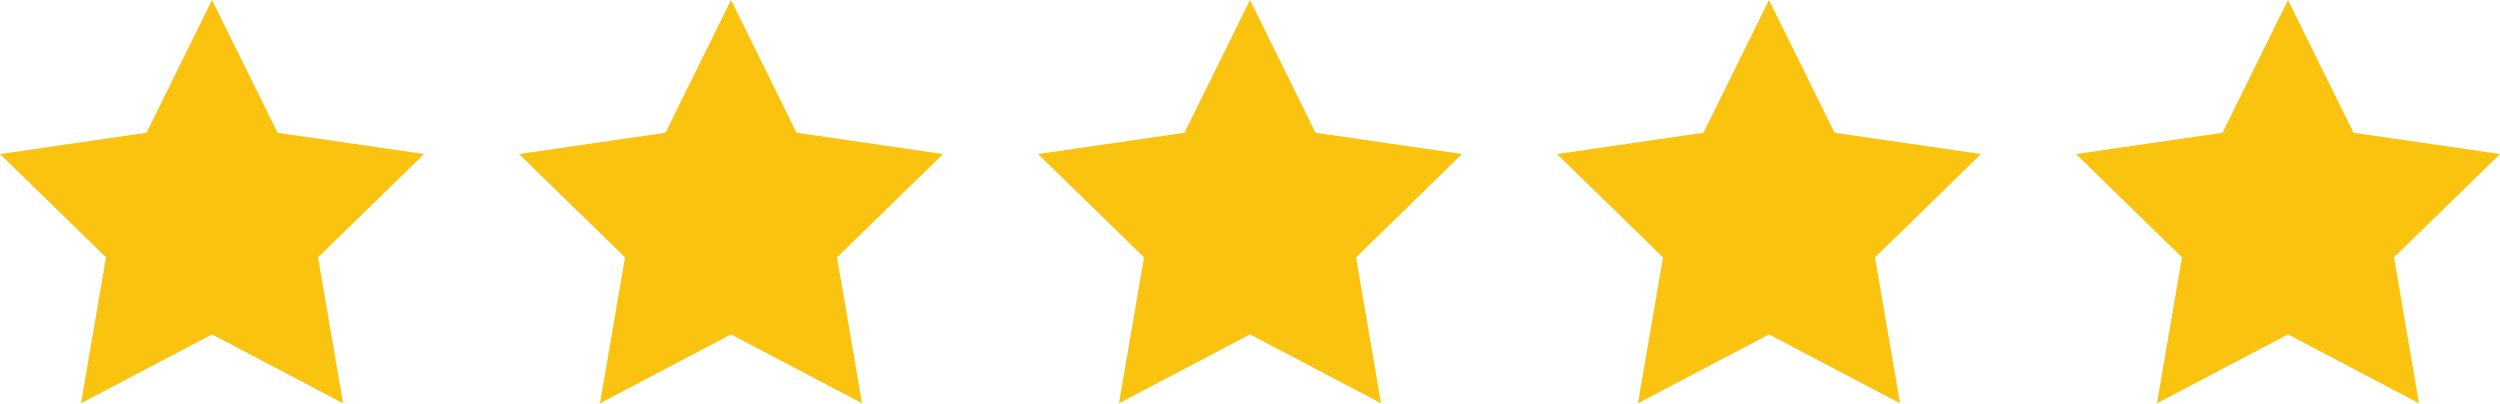
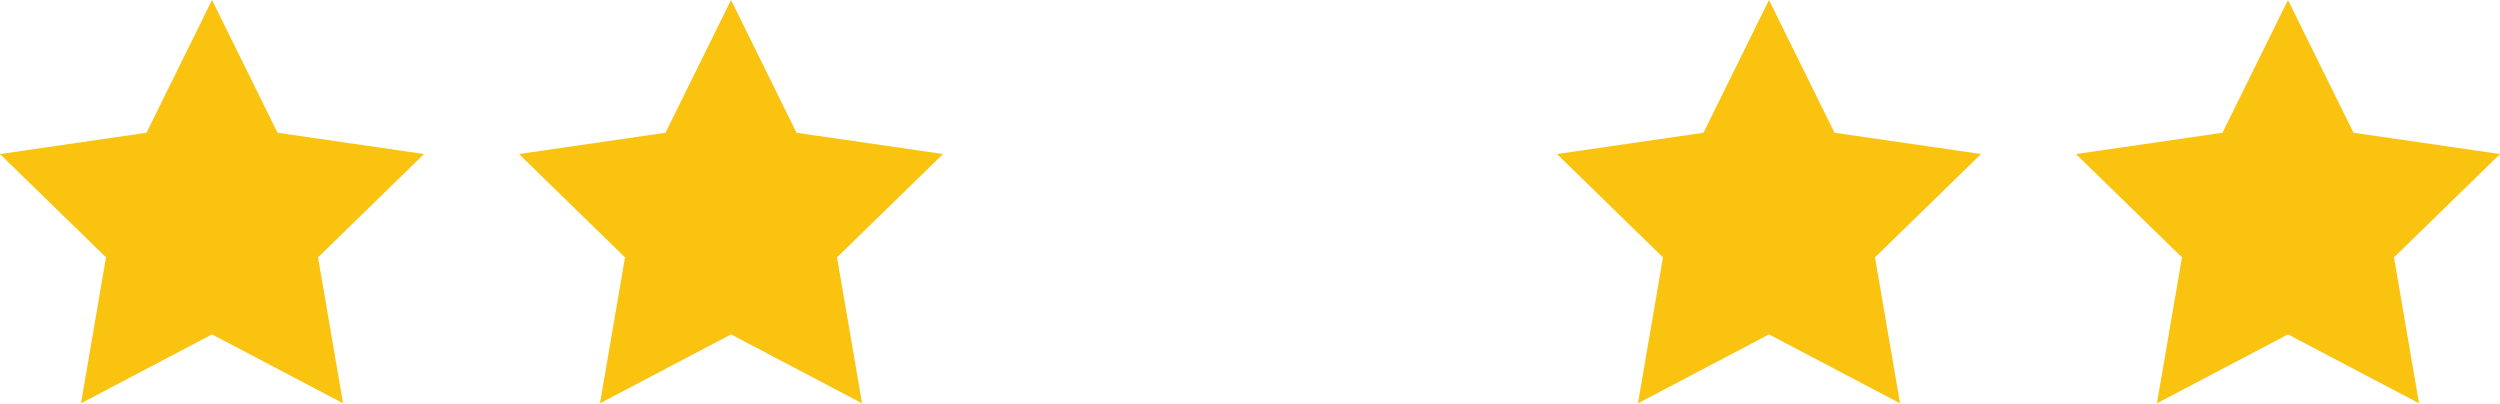
<svg xmlns="http://www.w3.org/2000/svg" width="100%" height="100%" viewBox="0 0 1976 319" version="1.1" xml:space="preserve" style="fill-rule:evenodd;clip-rule:evenodd;stroke-linejoin:round;stroke-miterlimit:2;">
  <g transform="matrix(1,0,0,1,-112,-131.747)">
    <g>
      <path d="M279.578,131.747L331.363,236.674L447.157,253.5L363.368,335.174L383.148,450.5L279.578,396.05L176.009,450.5L195.789,335.174L112,253.5L227.794,236.674L279.578,131.747Z" style="fill:rgb(249,195,16);fill-rule:nonzero;" />
      <path d="M689.789,131.747L741.574,236.674L857.368,253.5L773.578,335.174L793.358,450.5L689.789,396.05L586.22,450.5L606,335.174L522.211,253.5L638.005,236.674L689.789,131.747Z" style="fill:rgb(249,195,16);fill-rule:nonzero;" />
-       <path d="M1100,131.747L1151.78,236.674L1267.58,253.5L1183.79,335.174L1203.57,450.5L1100,396.05L996.431,450.5L1016.21,335.174L932.422,253.5L1048.22,236.674L1100,131.747Z" style="fill:rgb(249,195,16);fill-rule:nonzero;" />
      <path d="M1510.21,131.747L1562,236.674L1677.79,253.5L1594,335.174L1613.78,450.5L1510.21,396.05L1406.64,450.5L1426.42,335.174L1342.63,253.5L1458.43,236.674L1510.21,131.747Z" style="fill:rgb(249,195,16);fill-rule:nonzero;" />
      <path d="M1920.42,131.747L1972.21,236.674L2088,253.5L2004.21,335.174L2023.99,450.5L1920.42,396.05L1816.85,450.5L1836.63,335.174L1752.84,253.5L1868.64,236.674L1920.42,131.747Z" style="fill:rgb(249,195,16);fill-rule:nonzero;" />
    </g>
  </g>
</svg>